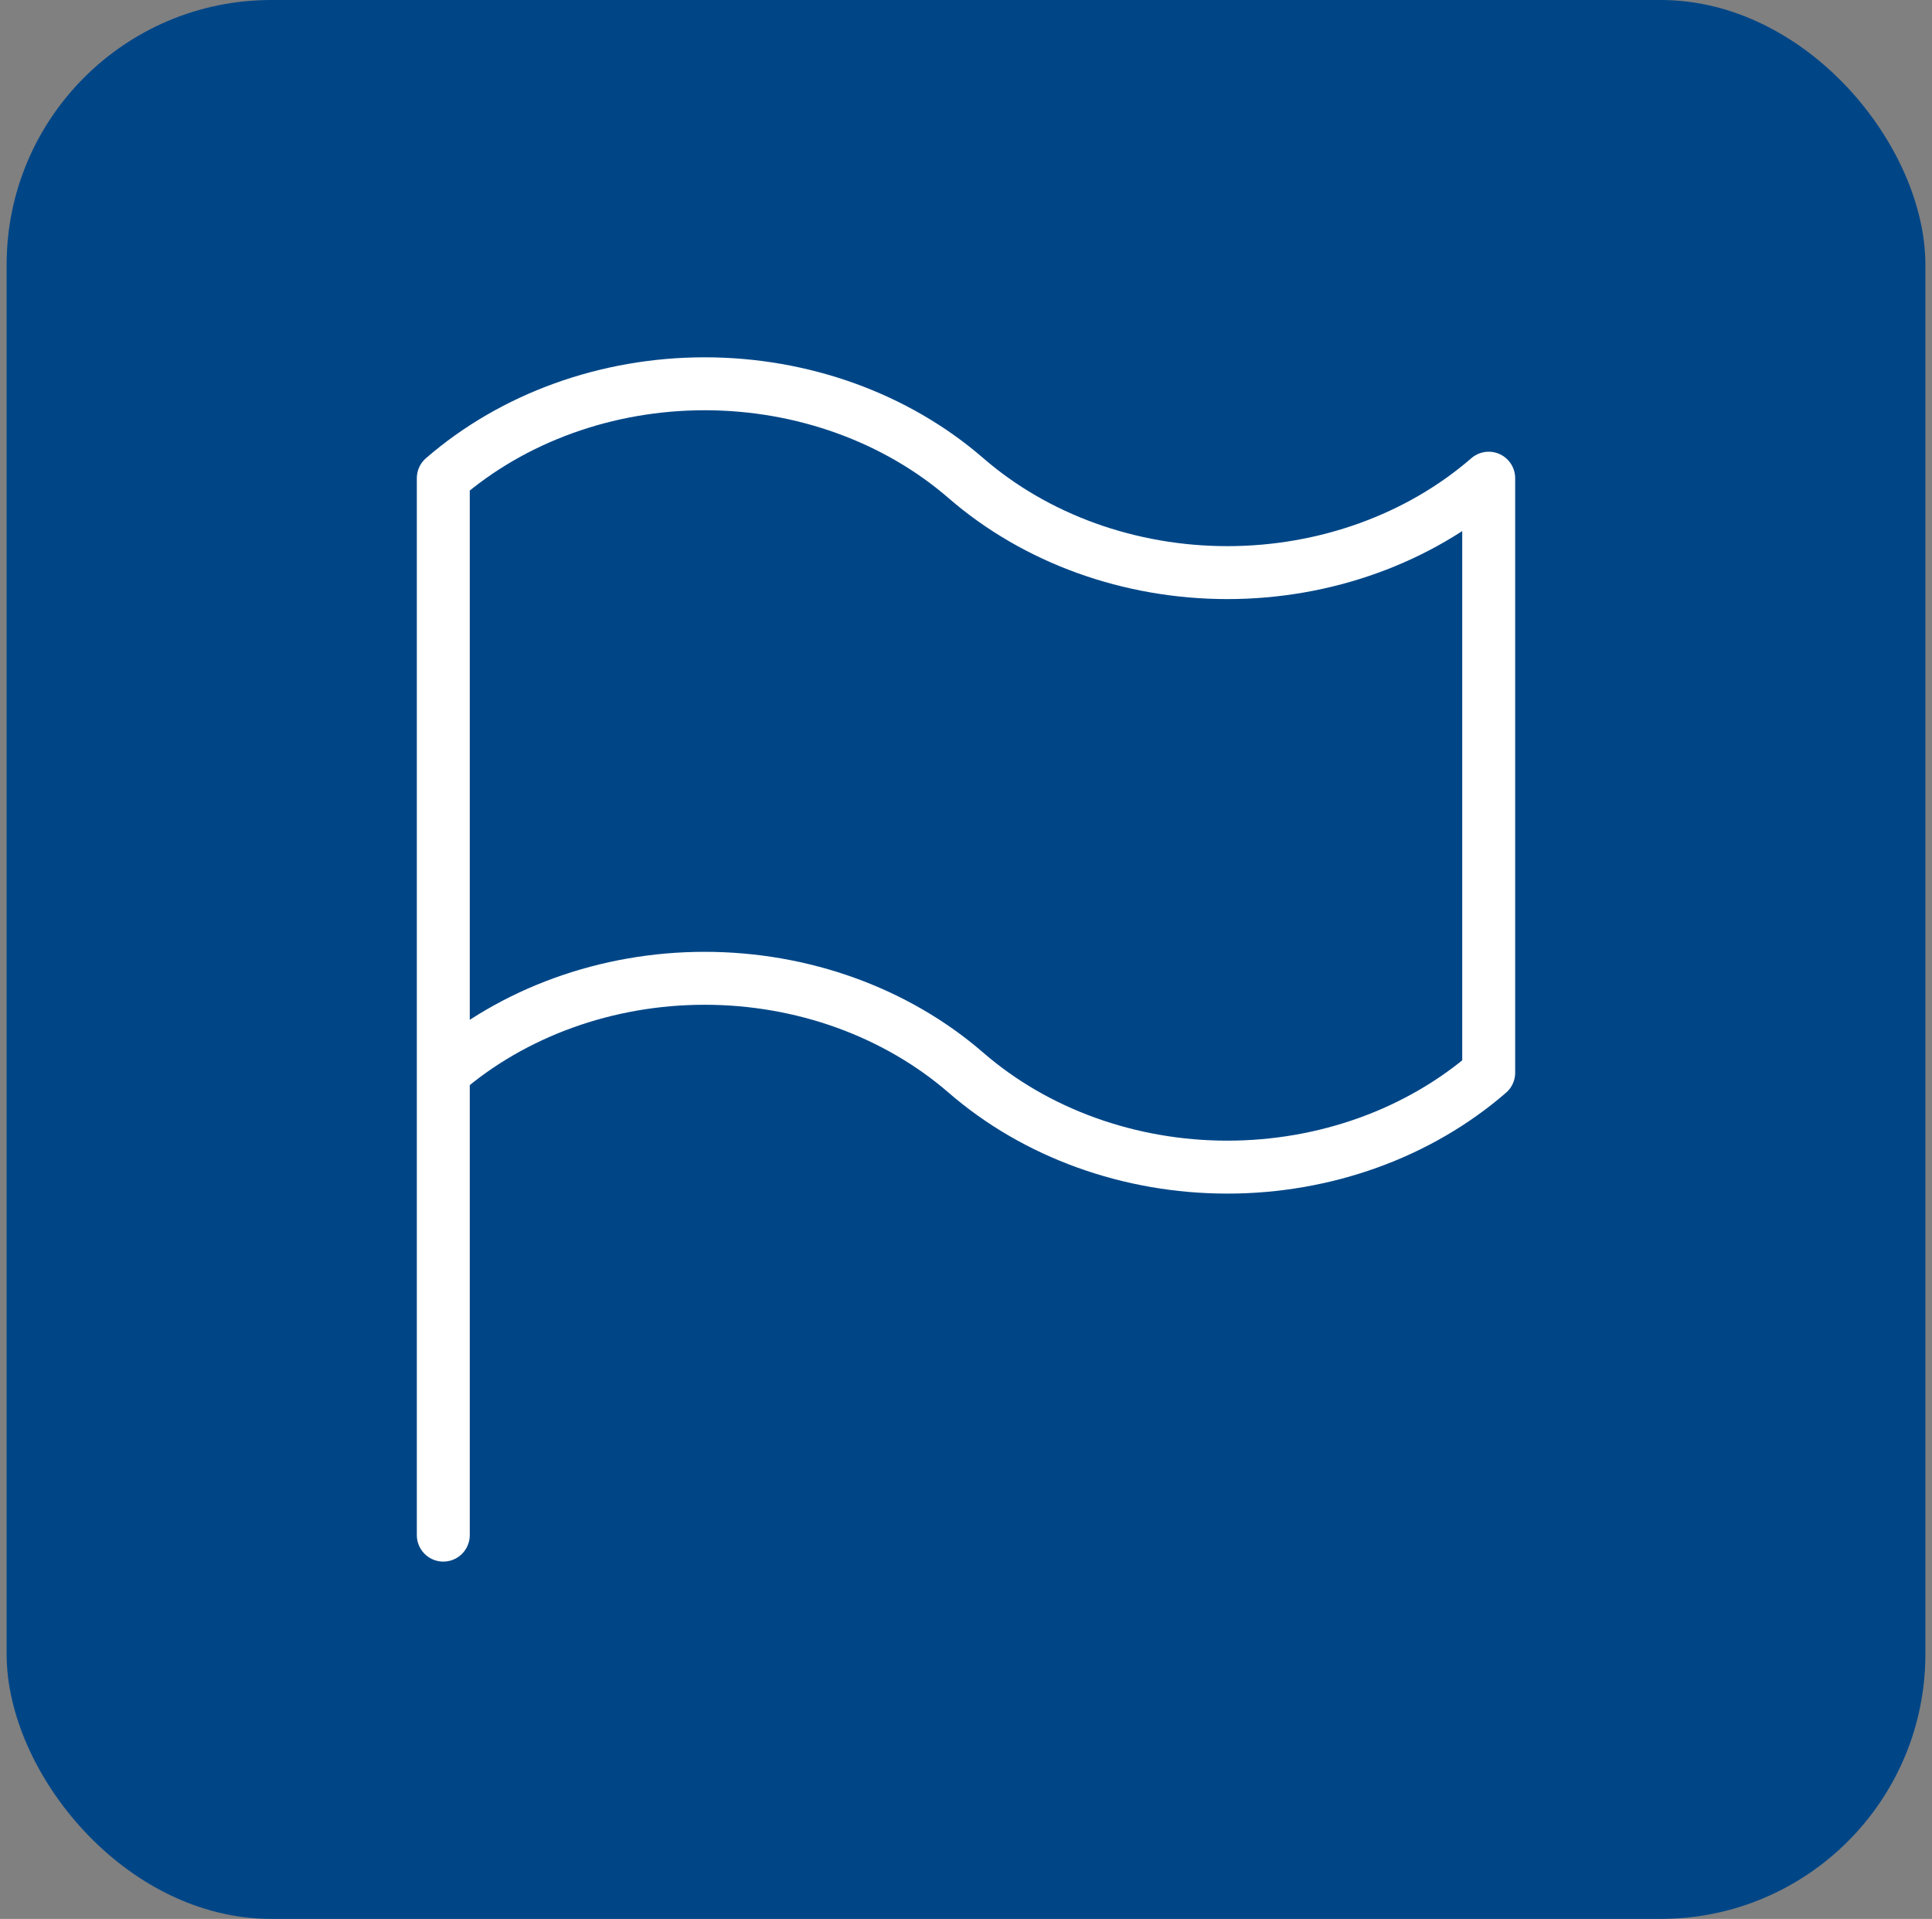
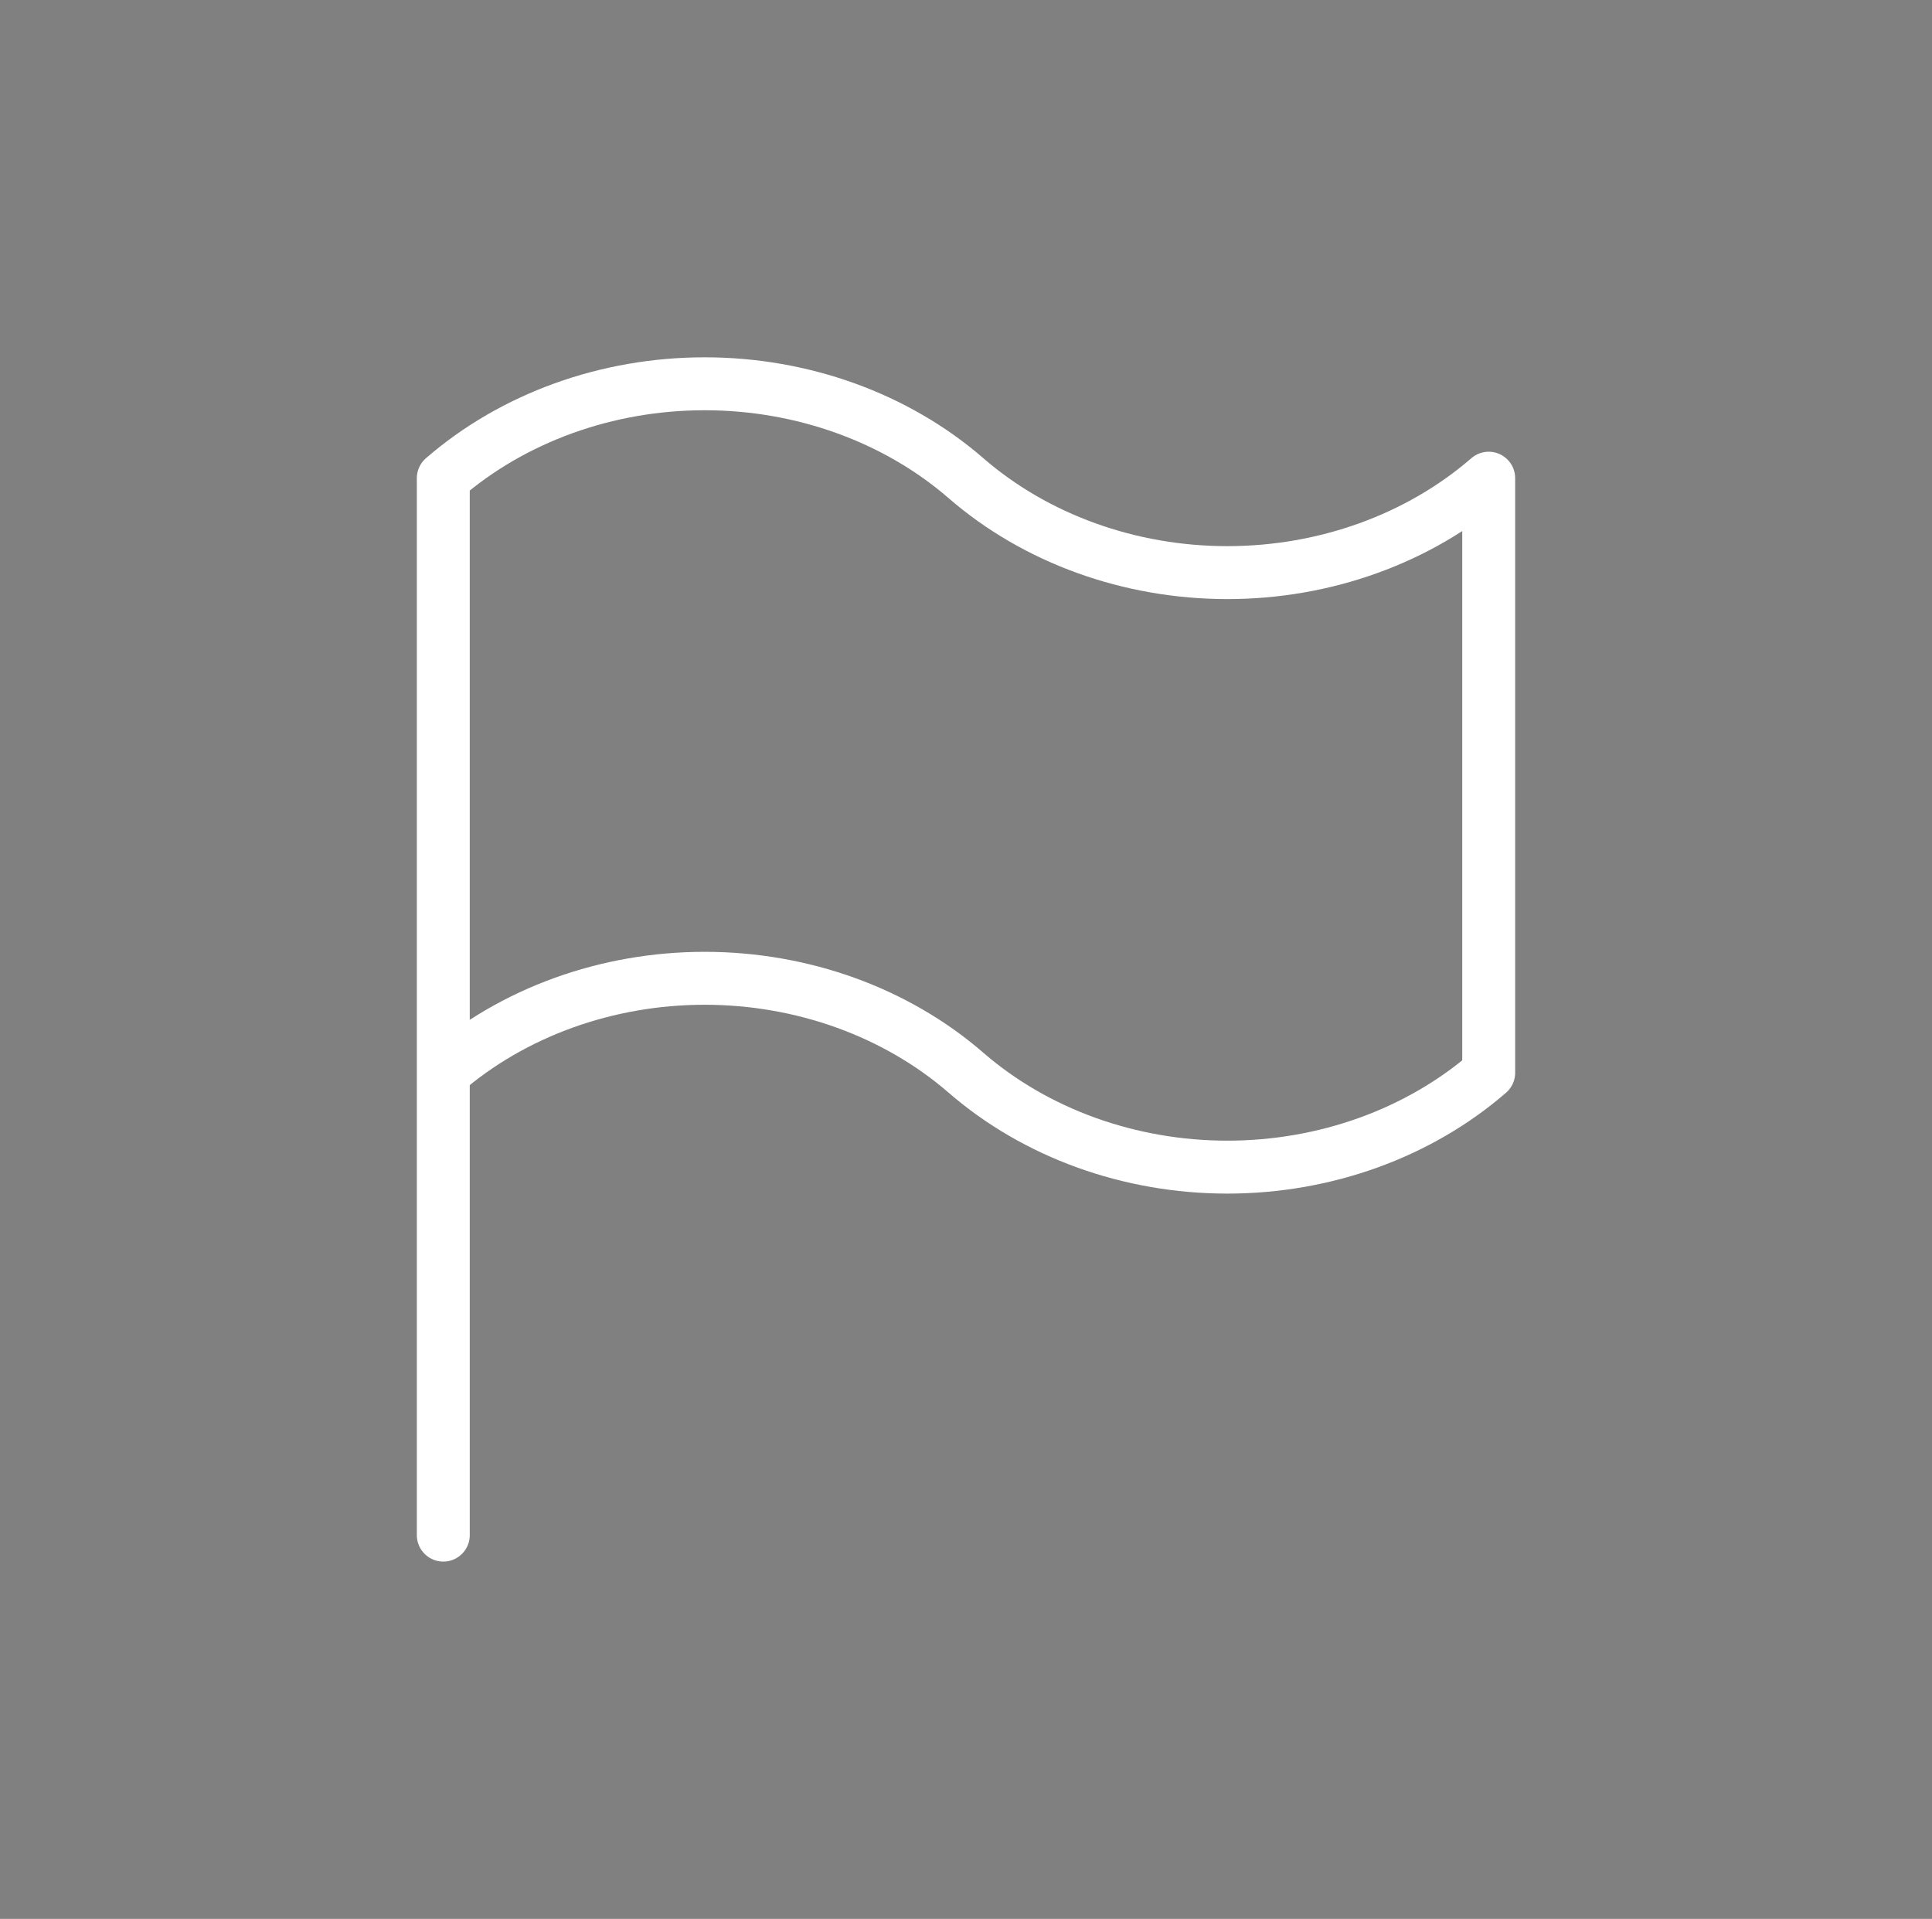
<svg xmlns="http://www.w3.org/2000/svg" width="146" height="145" viewBox="0 0 146 145" fill="none">
  <rect x="0" y="0" width="146" height="145" fill="#808080" stroke="none" />
-   <rect x="0.5" width="145" height="145" rx="20" fill="#004687" />
  <path d="M33.5 81.059C38.774 76.486 45.865 73.924 53.25 73.924C60.635 73.924 67.726 76.486 73 81.059C78.274 85.632 85.365 88.193 92.75 88.193C100.135 88.193 107.226 85.632 112.5 81.059V36.134C107.226 40.707 100.135 43.269 92.75 43.269C85.365 43.269 78.274 40.707 73 36.134C67.726 31.561 60.635 29 53.25 29C45.865 29 38.774 31.561 33.5 36.134V81.059ZM33.5 81.059V116" stroke="white" stroke-width="4" stroke-linecap="round" stroke-linejoin="round" />
</svg>